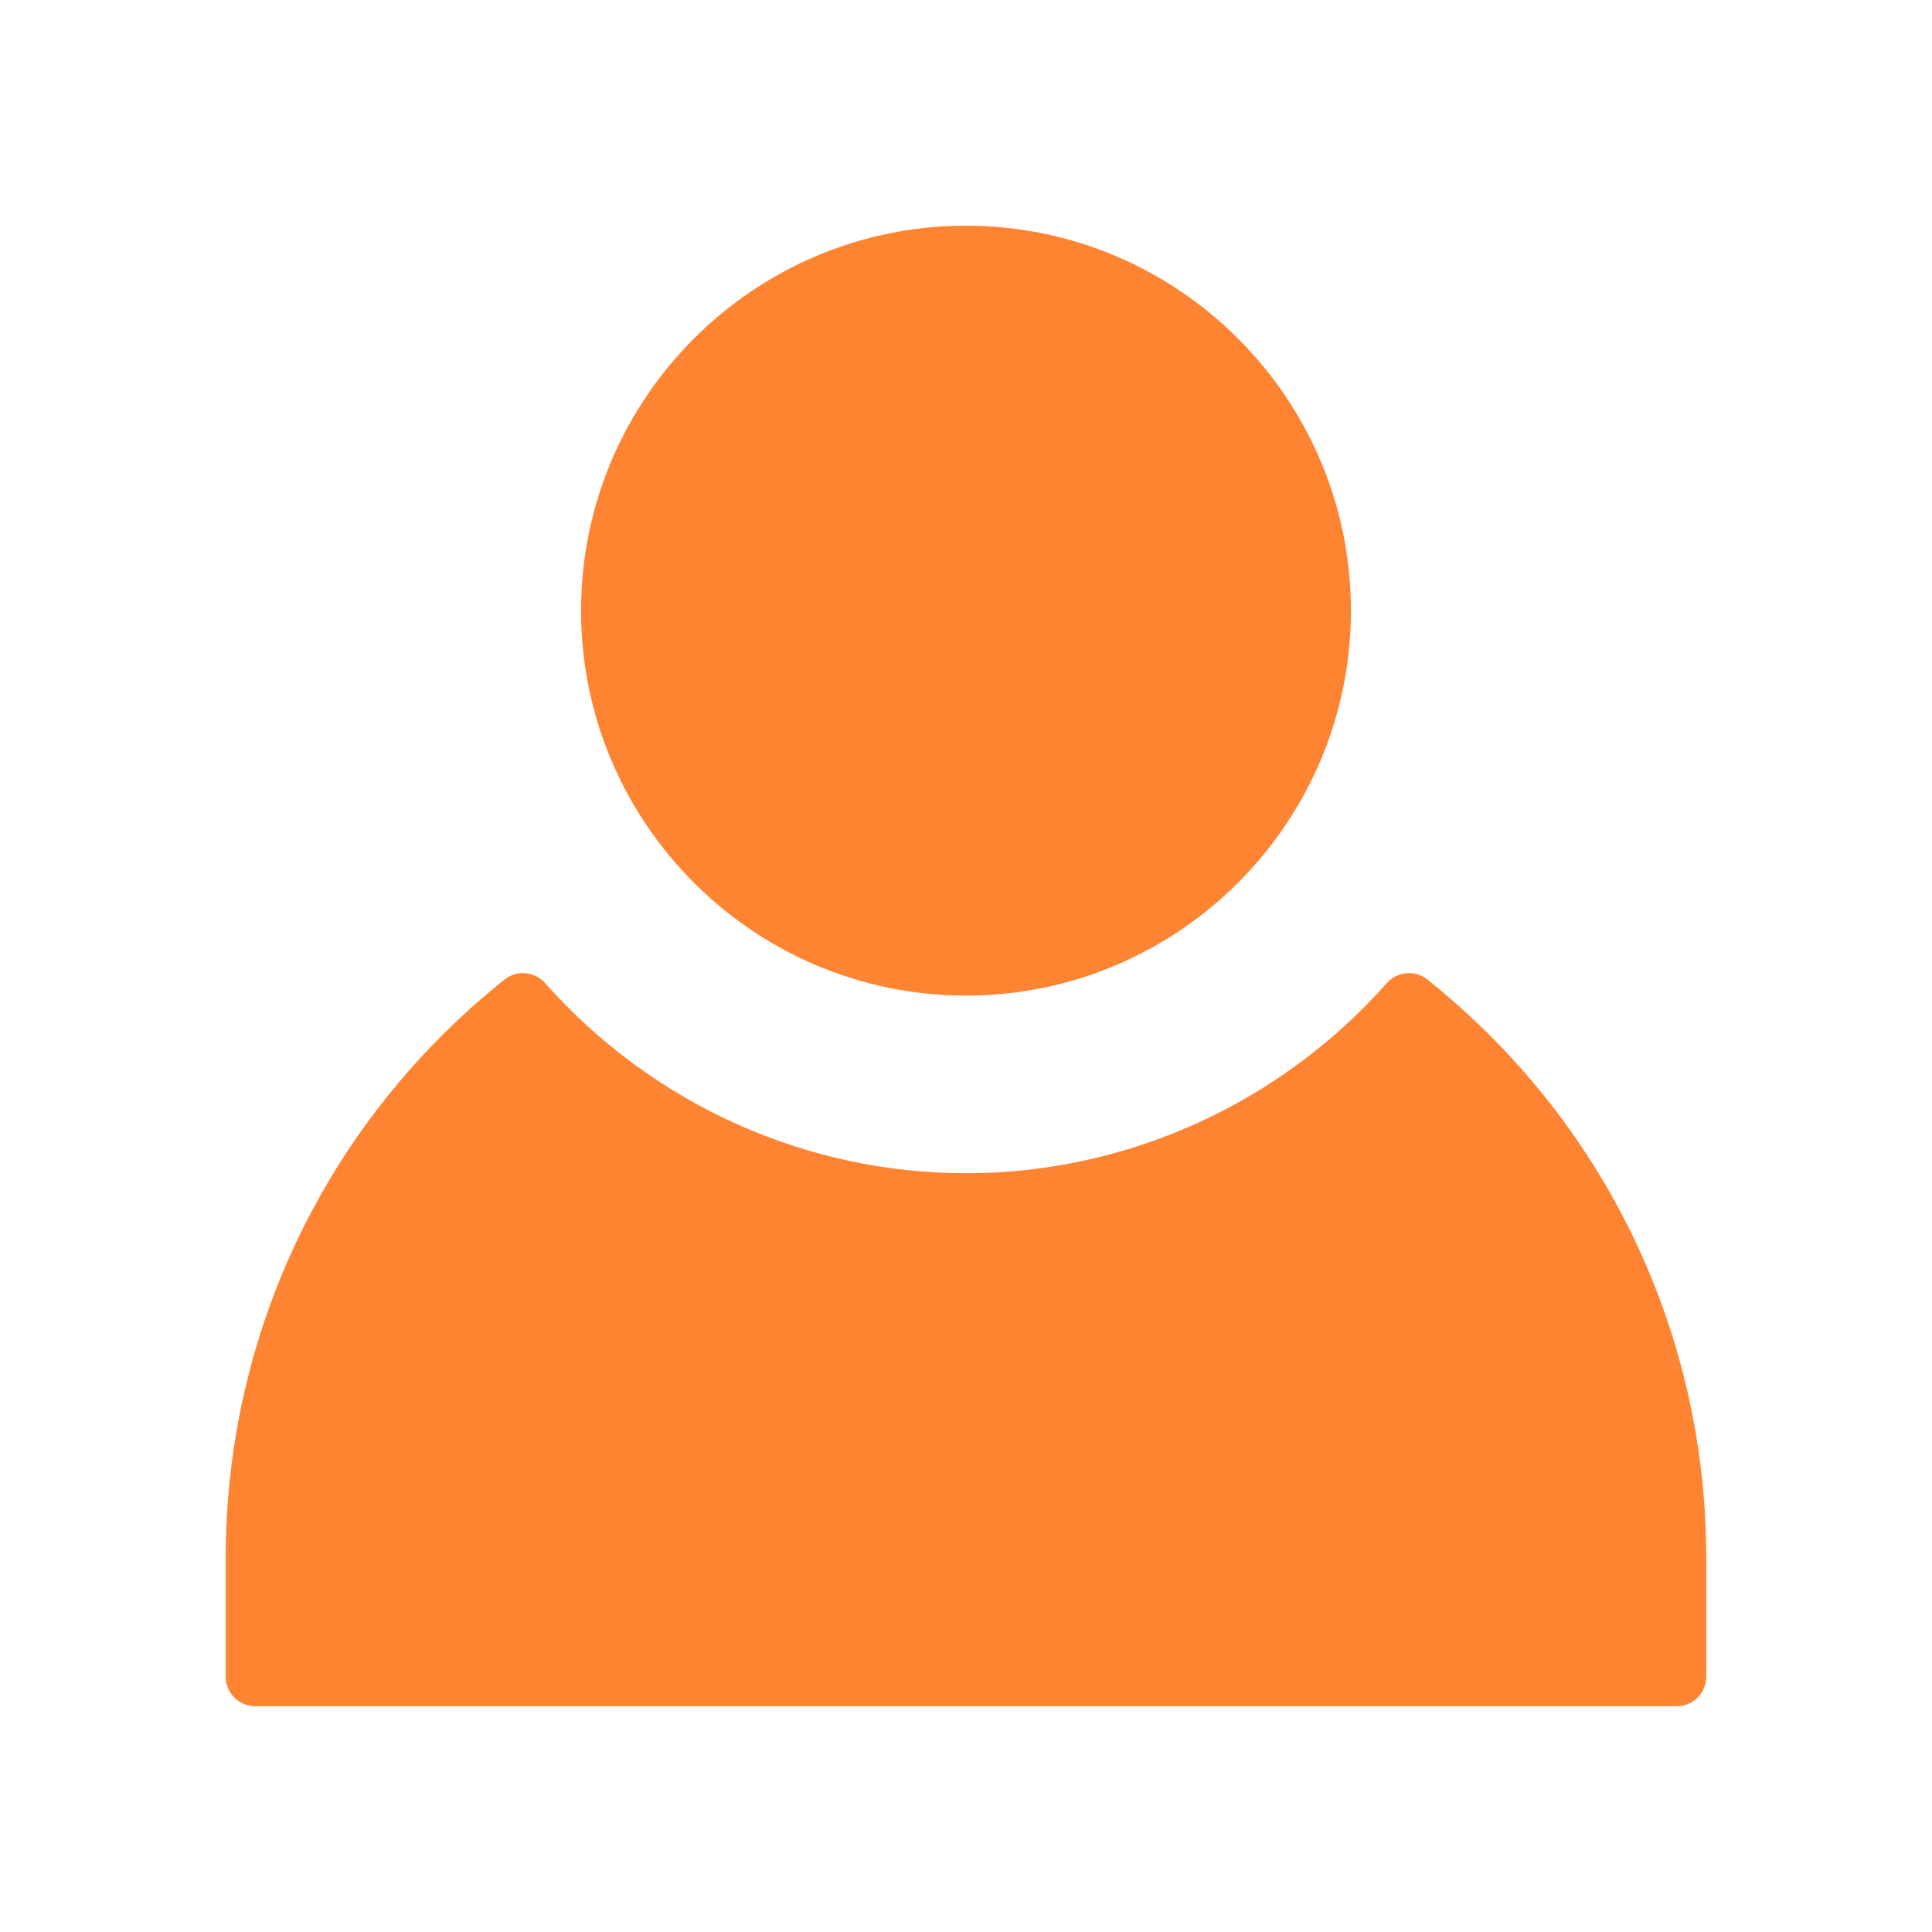
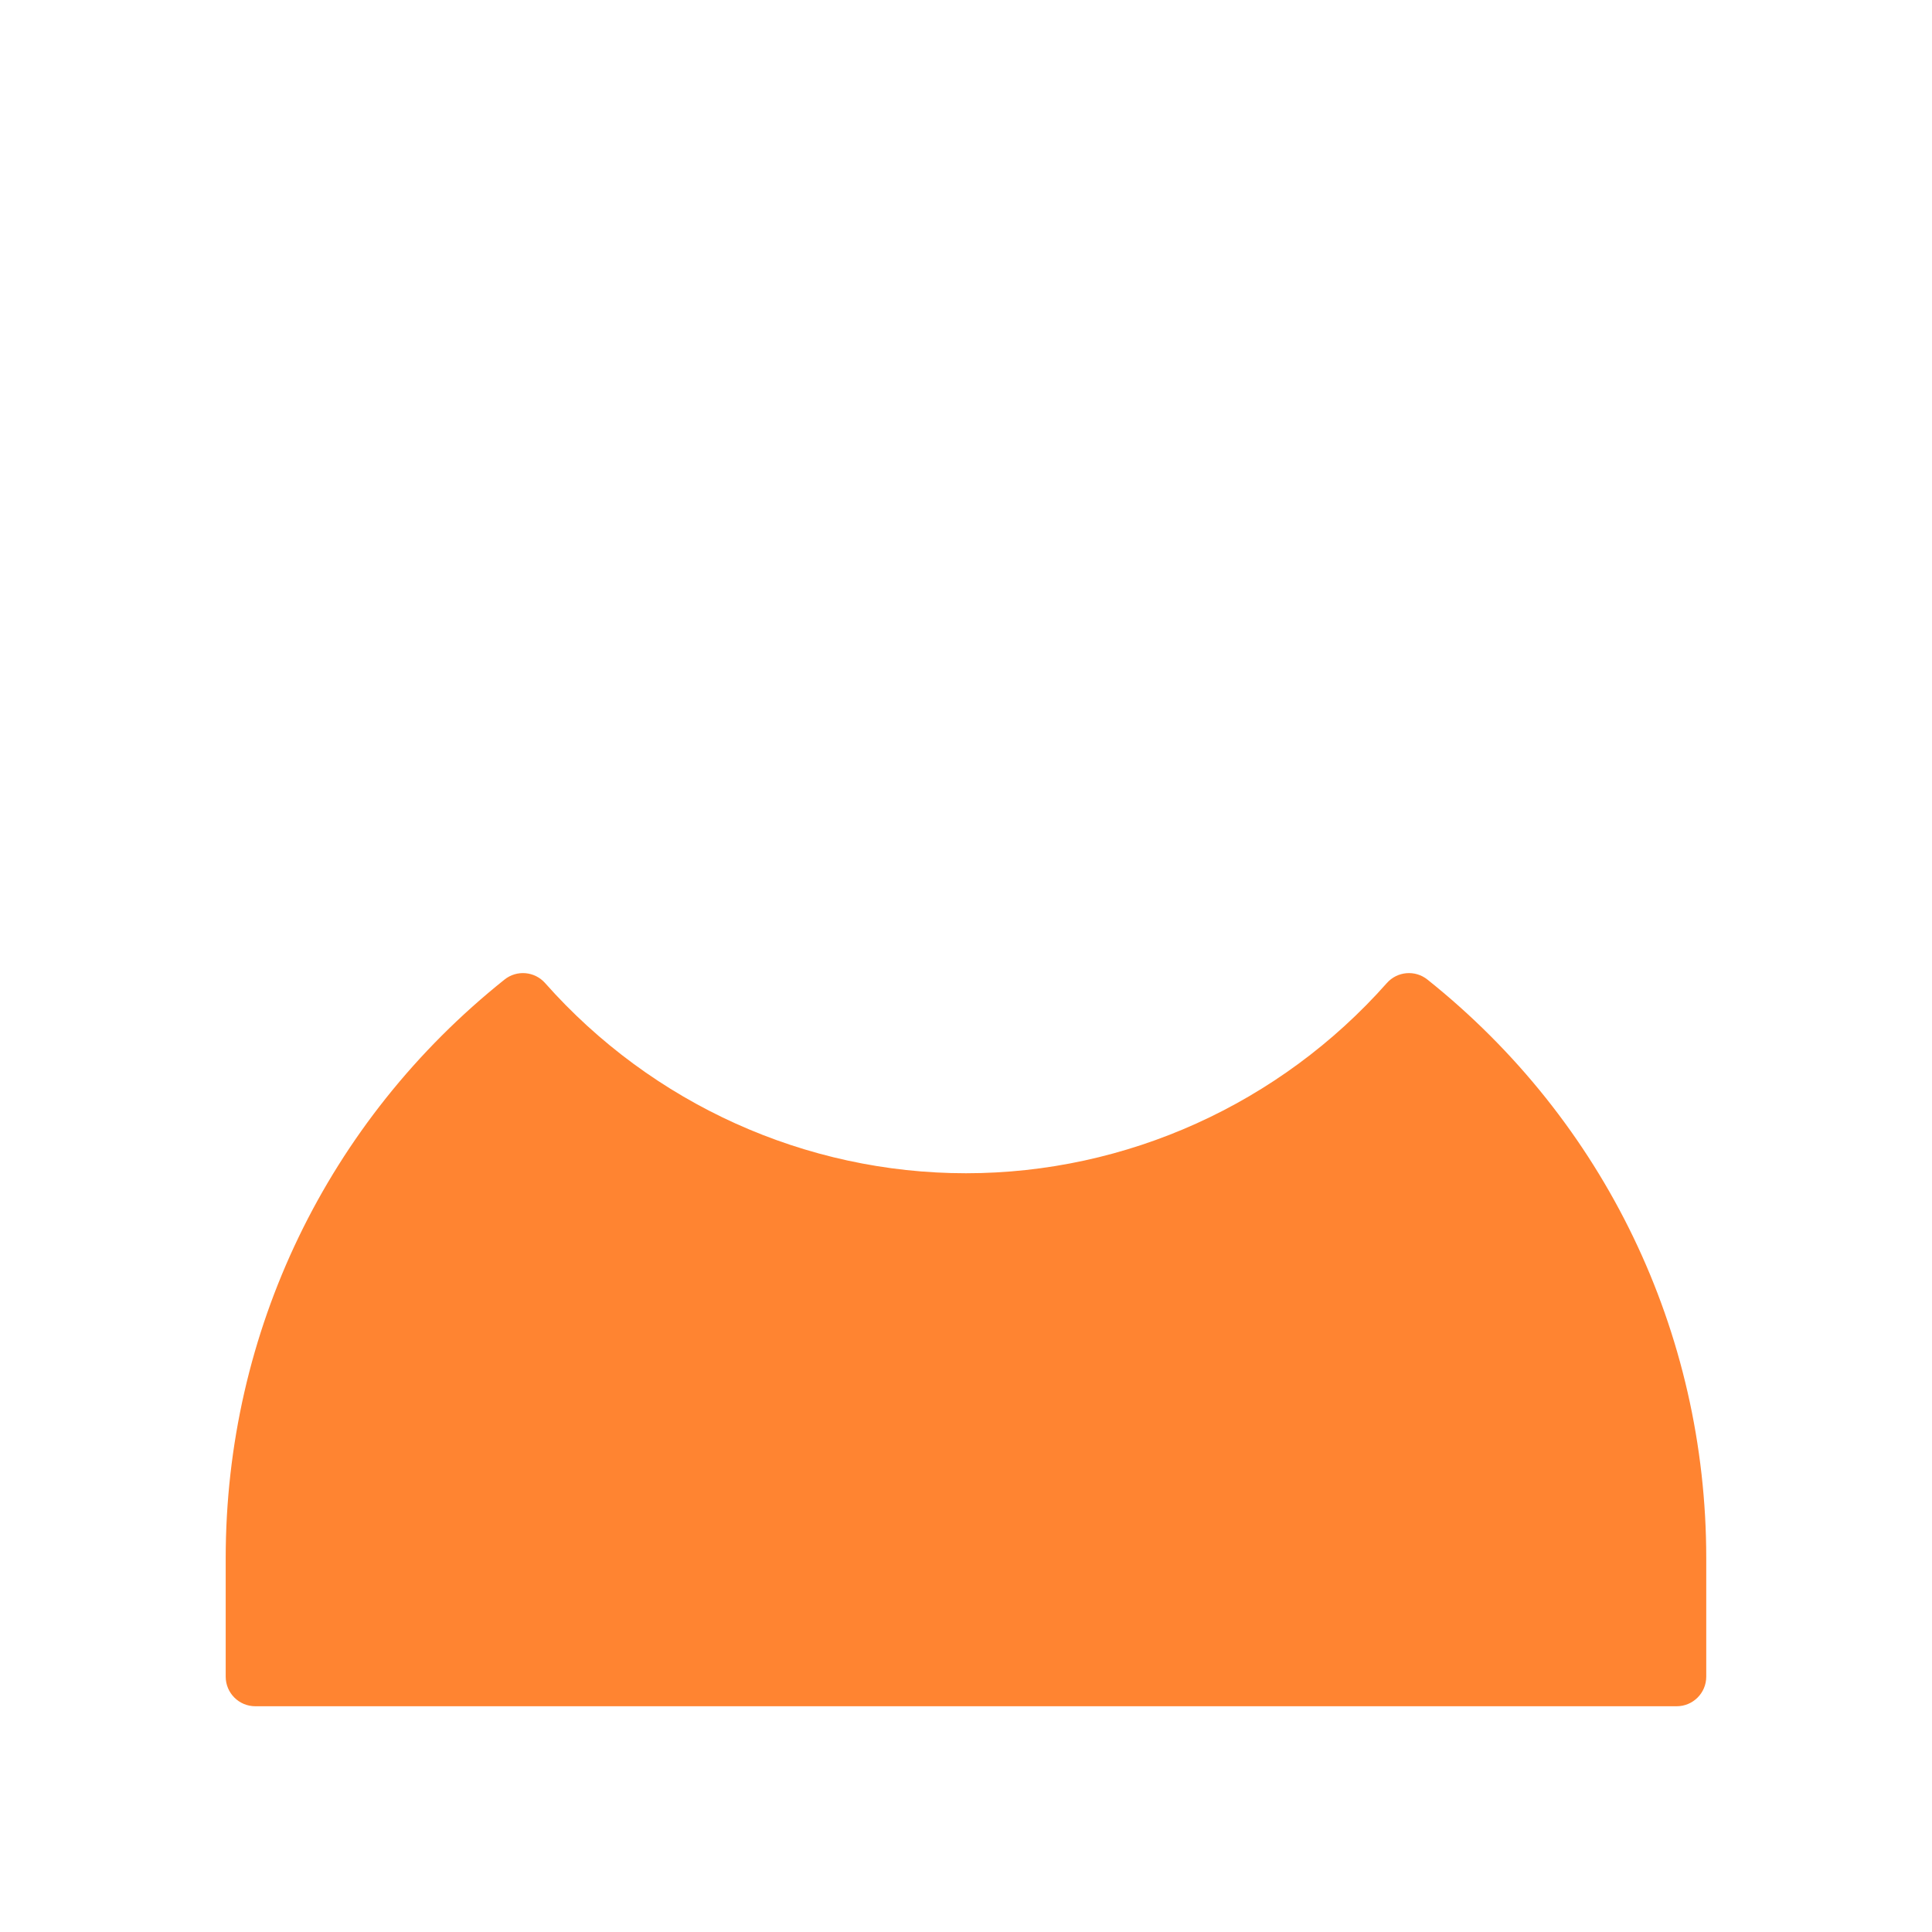
<svg xmlns="http://www.w3.org/2000/svg" width="600" zoomAndPan="magnify" viewBox="0 0 450 450" height="600" preserveAspectRatio="xMidYMid meet" version="1.0">
  <defs>
    <clipPath id="e949c58b30">
-       <path d="M 135 52.57 L 315 52.57 L 315 232 L 135 232 Z M 135 52.57 " clip-rule="nonzero" />
-     </clipPath>
+       </clipPath>
    <clipPath id="1848619fb1">
      <path d="M 52.57 226 L 397.57 226 L 397.57 397.57 L 52.57 397.57 Z M 52.57 226 " clip-rule="nonzero" />
    </clipPath>
  </defs>
  <g clip-path="url(#e949c58b30)">
-     <path fill="#ff8431" d="M 224.996 231.891 C 274.434 231.891 314.656 191.668 314.656 142.23 C 314.656 92.793 274.434 52.57 224.996 52.57 C 175.559 52.57 135.336 92.793 135.336 142.23 C 135.336 191.668 175.559 231.891 224.996 231.891 Z M 224.996 231.891 " fill-opacity="1" fill-rule="nonzero" />
-   </g>
+     </g>
  <g clip-path="url(#1848619fb1)">
    <path fill="#ff8431" d="M 332.484 228.168 C 329.621 225.871 325.449 226.223 323.016 228.98 C 298.09 257.129 262.355 273.273 224.996 273.273 C 187.633 273.273 151.902 257.129 126.969 228.98 C 124.535 226.23 120.367 225.863 117.5 228.168 C 76.242 261.113 52.57 310.234 52.57 362.934 L 52.57 390.523 C 52.57 394.336 55.66 397.418 59.469 397.418 L 390.523 397.418 C 394.336 397.418 397.418 394.336 397.418 390.523 L 397.418 362.934 C 397.418 310.242 373.75 261.121 332.484 228.168 Z M 332.484 228.168 " fill-opacity="1" fill-rule="nonzero" />
  </g>
</svg>